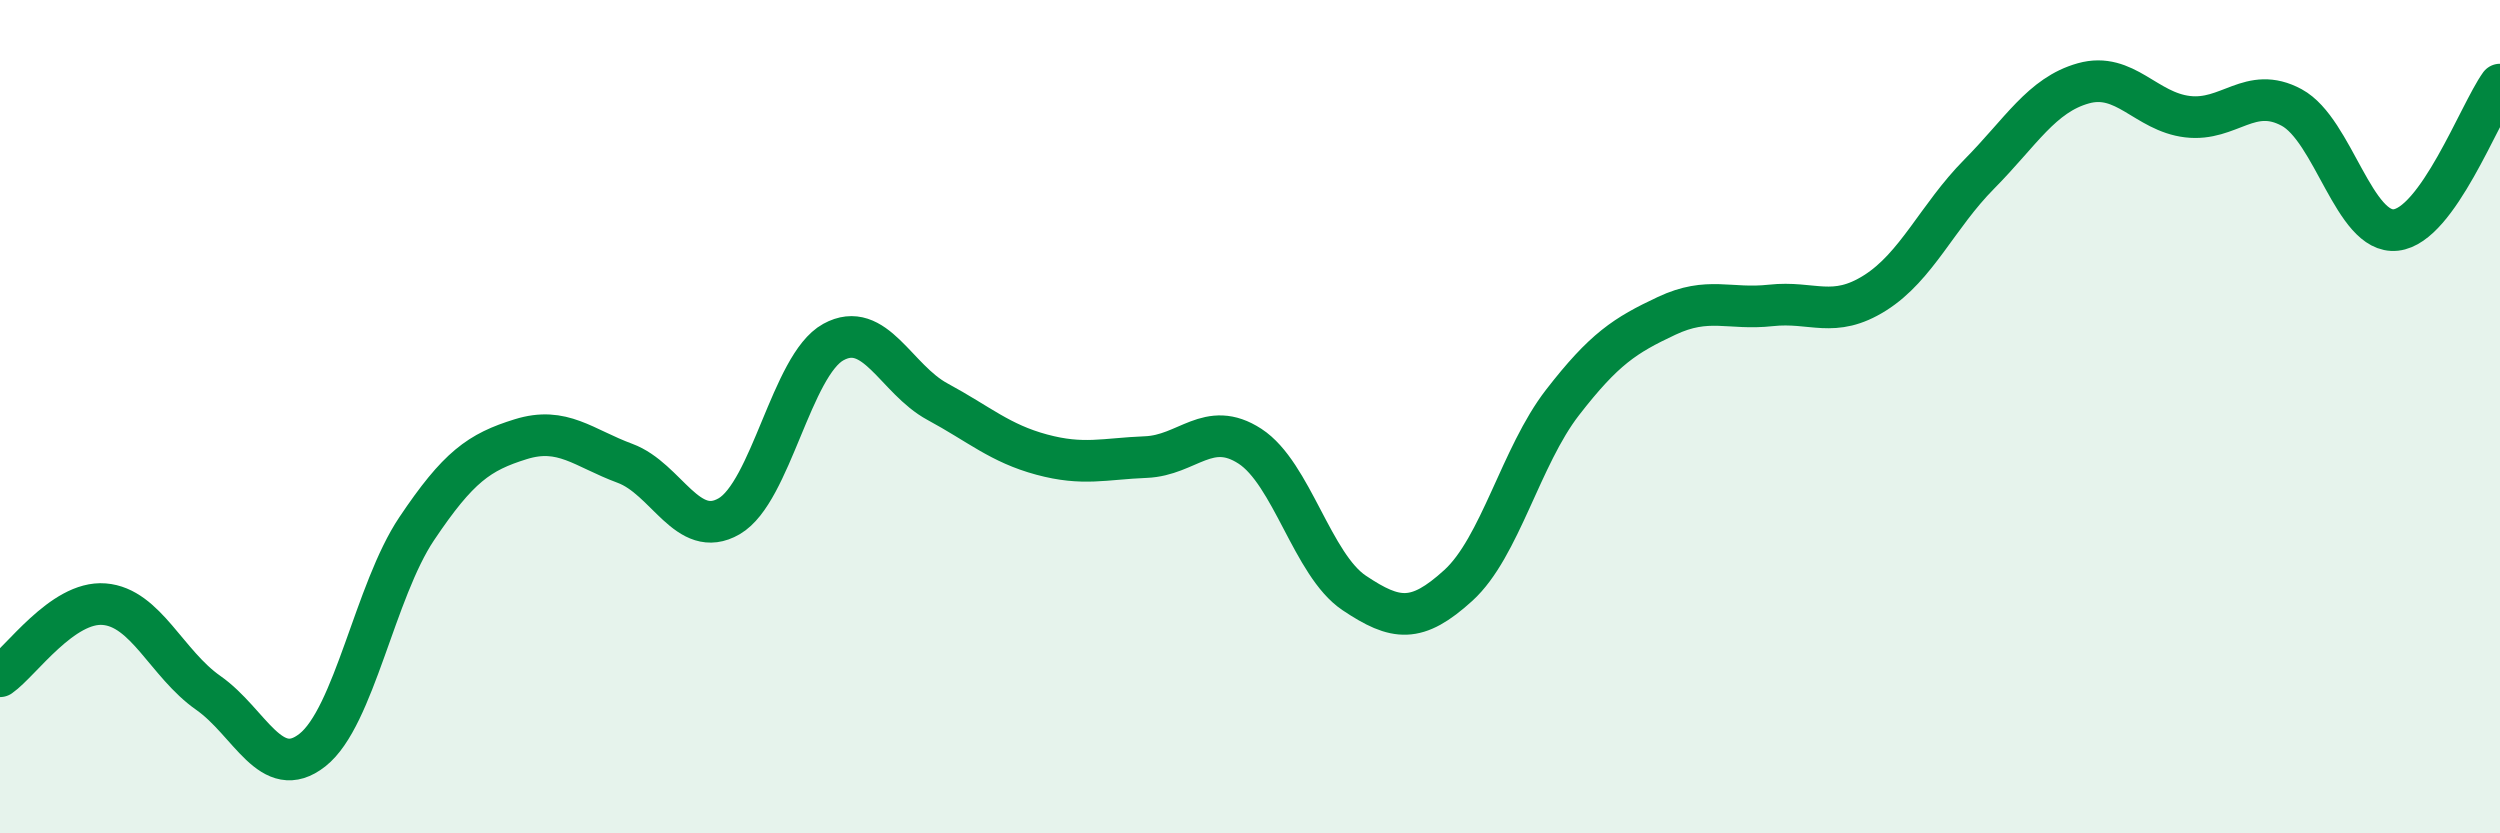
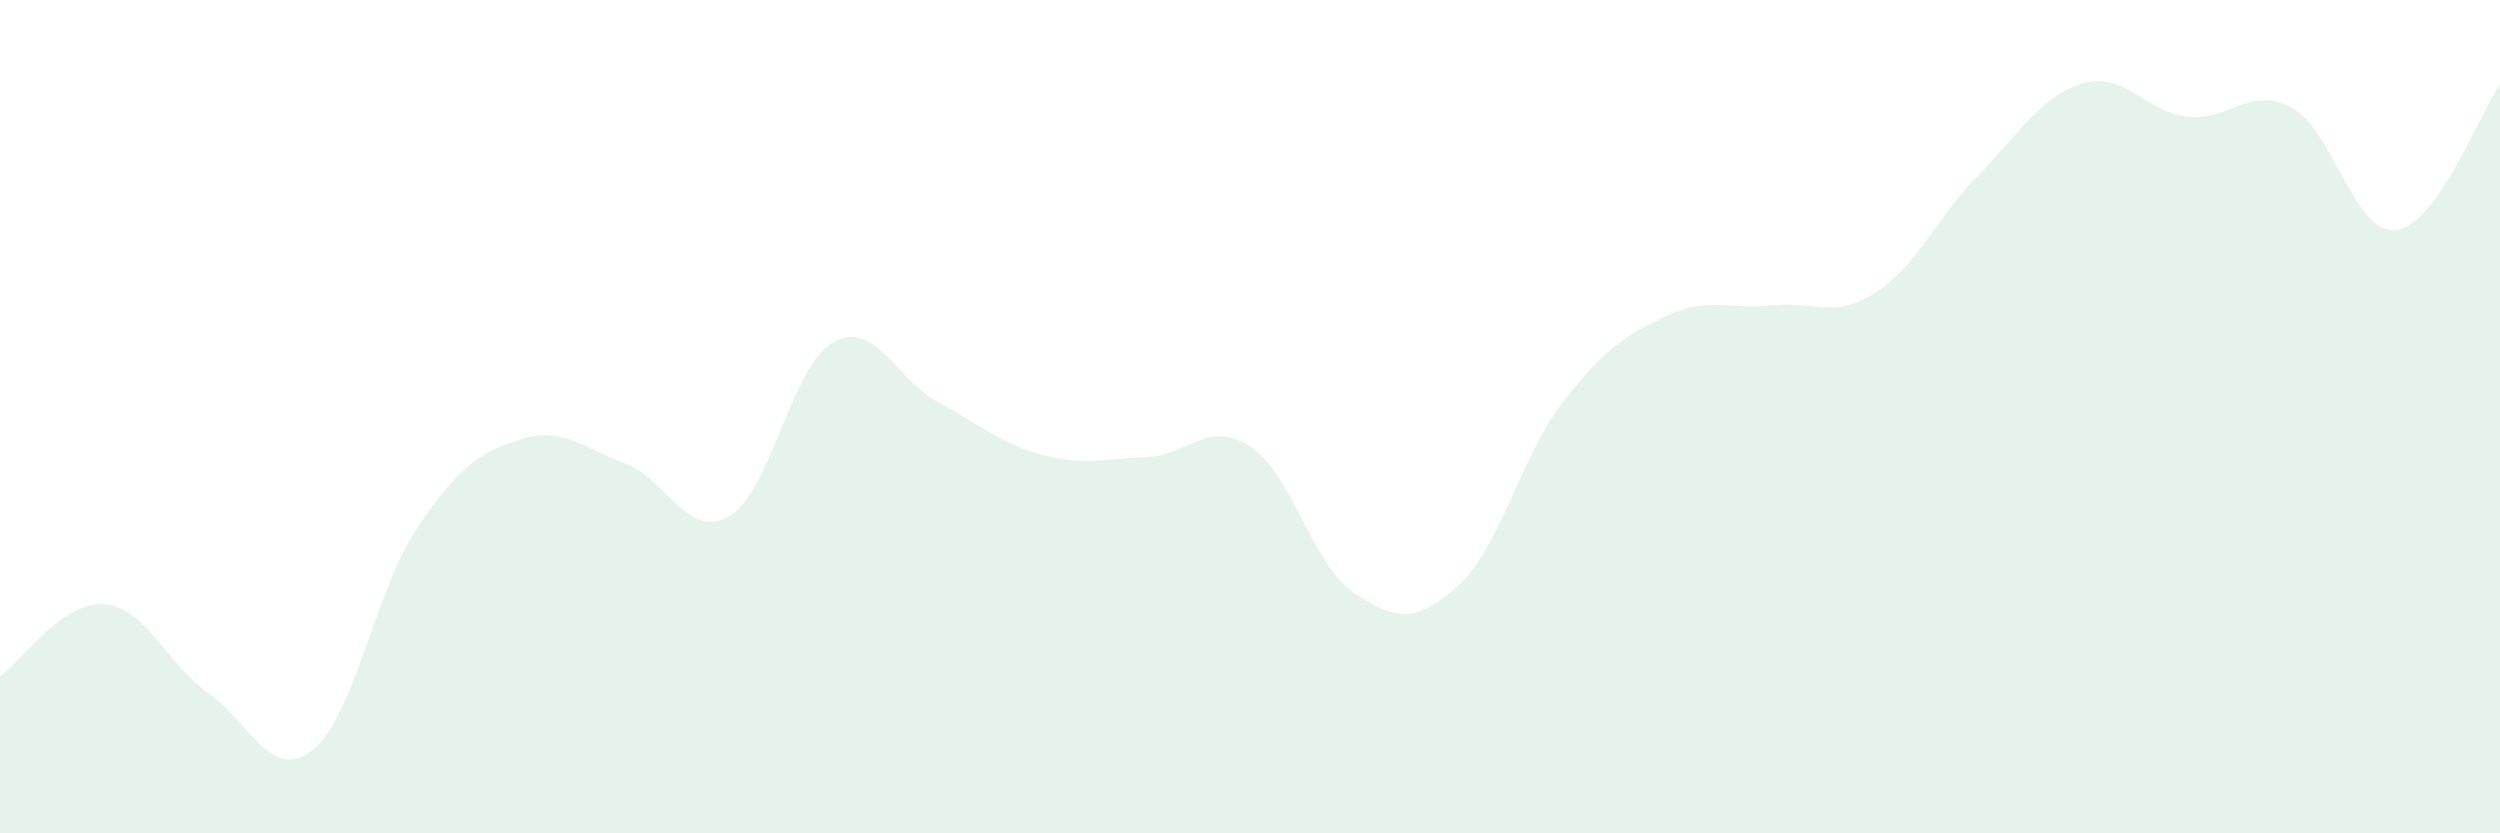
<svg xmlns="http://www.w3.org/2000/svg" width="60" height="20" viewBox="0 0 60 20">
  <path d="M 0,16.23 C 0.5,15.88 1.5,14.42 2.5,14.5 C 3.5,14.58 4,15.93 5,16.63 C 6,17.33 6.5,18.79 7.5,18 C 8.5,17.21 9,14.18 10,12.69 C 11,11.2 11.5,10.85 12.5,10.54 C 13.5,10.23 14,10.75 15,11.12 C 16,11.49 16.5,12.97 17.5,12.39 C 18.5,11.81 19,8.76 20,8.21 C 21,7.66 21.5,9.1 22.5,9.64 C 23.5,10.18 24,10.64 25,10.91 C 26,11.18 26.5,11.01 27.5,10.97 C 28.5,10.93 29,10.06 30,10.71 C 31,11.36 31.5,13.56 32.5,14.23 C 33.5,14.9 34,14.96 35,14.05 C 36,13.14 36.5,10.95 37.5,9.66 C 38.5,8.37 39,8.05 40,7.58 C 41,7.11 41.5,7.44 42.5,7.33 C 43.5,7.22 44,7.66 45,7.03 C 46,6.4 46.5,5.19 47.5,4.18 C 48.5,3.17 49,2.28 50,2 C 51,1.72 51.5,2.68 52.5,2.8 C 53.5,2.92 54,2.04 55,2.58 C 56,3.12 56.5,5.63 57.5,5.52 C 58.5,5.41 59.5,2.73 60,2.03L60 20L0 20Z" fill="#008740" opacity="0.1" stroke-linecap="round" stroke-linejoin="round" />
-   <path d="M 0,16.23 C 0.5,15.88 1.5,14.42 2.5,14.5 C 3.5,14.58 4,15.93 5,16.63 C 6,17.33 6.5,18.79 7.5,18 C 8.5,17.21 9,14.18 10,12.69 C 11,11.2 11.5,10.85 12.5,10.54 C 13.5,10.23 14,10.75 15,11.12 C 16,11.49 16.5,12.97 17.5,12.39 C 18.5,11.81 19,8.76 20,8.21 C 21,7.66 21.5,9.1 22.5,9.64 C 23.5,10.18 24,10.64 25,10.91 C 26,11.18 26.5,11.01 27.5,10.97 C 28.5,10.93 29,10.06 30,10.71 C 31,11.36 31.5,13.56 32.5,14.23 C 33.5,14.9 34,14.96 35,14.05 C 36,13.14 36.5,10.95 37.5,9.66 C 38.5,8.37 39,8.05 40,7.58 C 41,7.11 41.5,7.44 42.5,7.33 C 43.5,7.22 44,7.66 45,7.03 C 46,6.4 46.5,5.19 47.5,4.18 C 48.5,3.17 49,2.28 50,2 C 51,1.72 51.5,2.68 52.5,2.8 C 53.5,2.92 54,2.04 55,2.58 C 56,3.12 56.5,5.63 57.5,5.52 C 58.5,5.41 59.5,2.73 60,2.03" stroke="#008740" stroke-width="1" fill="none" stroke-linecap="round" stroke-linejoin="round" />
</svg>